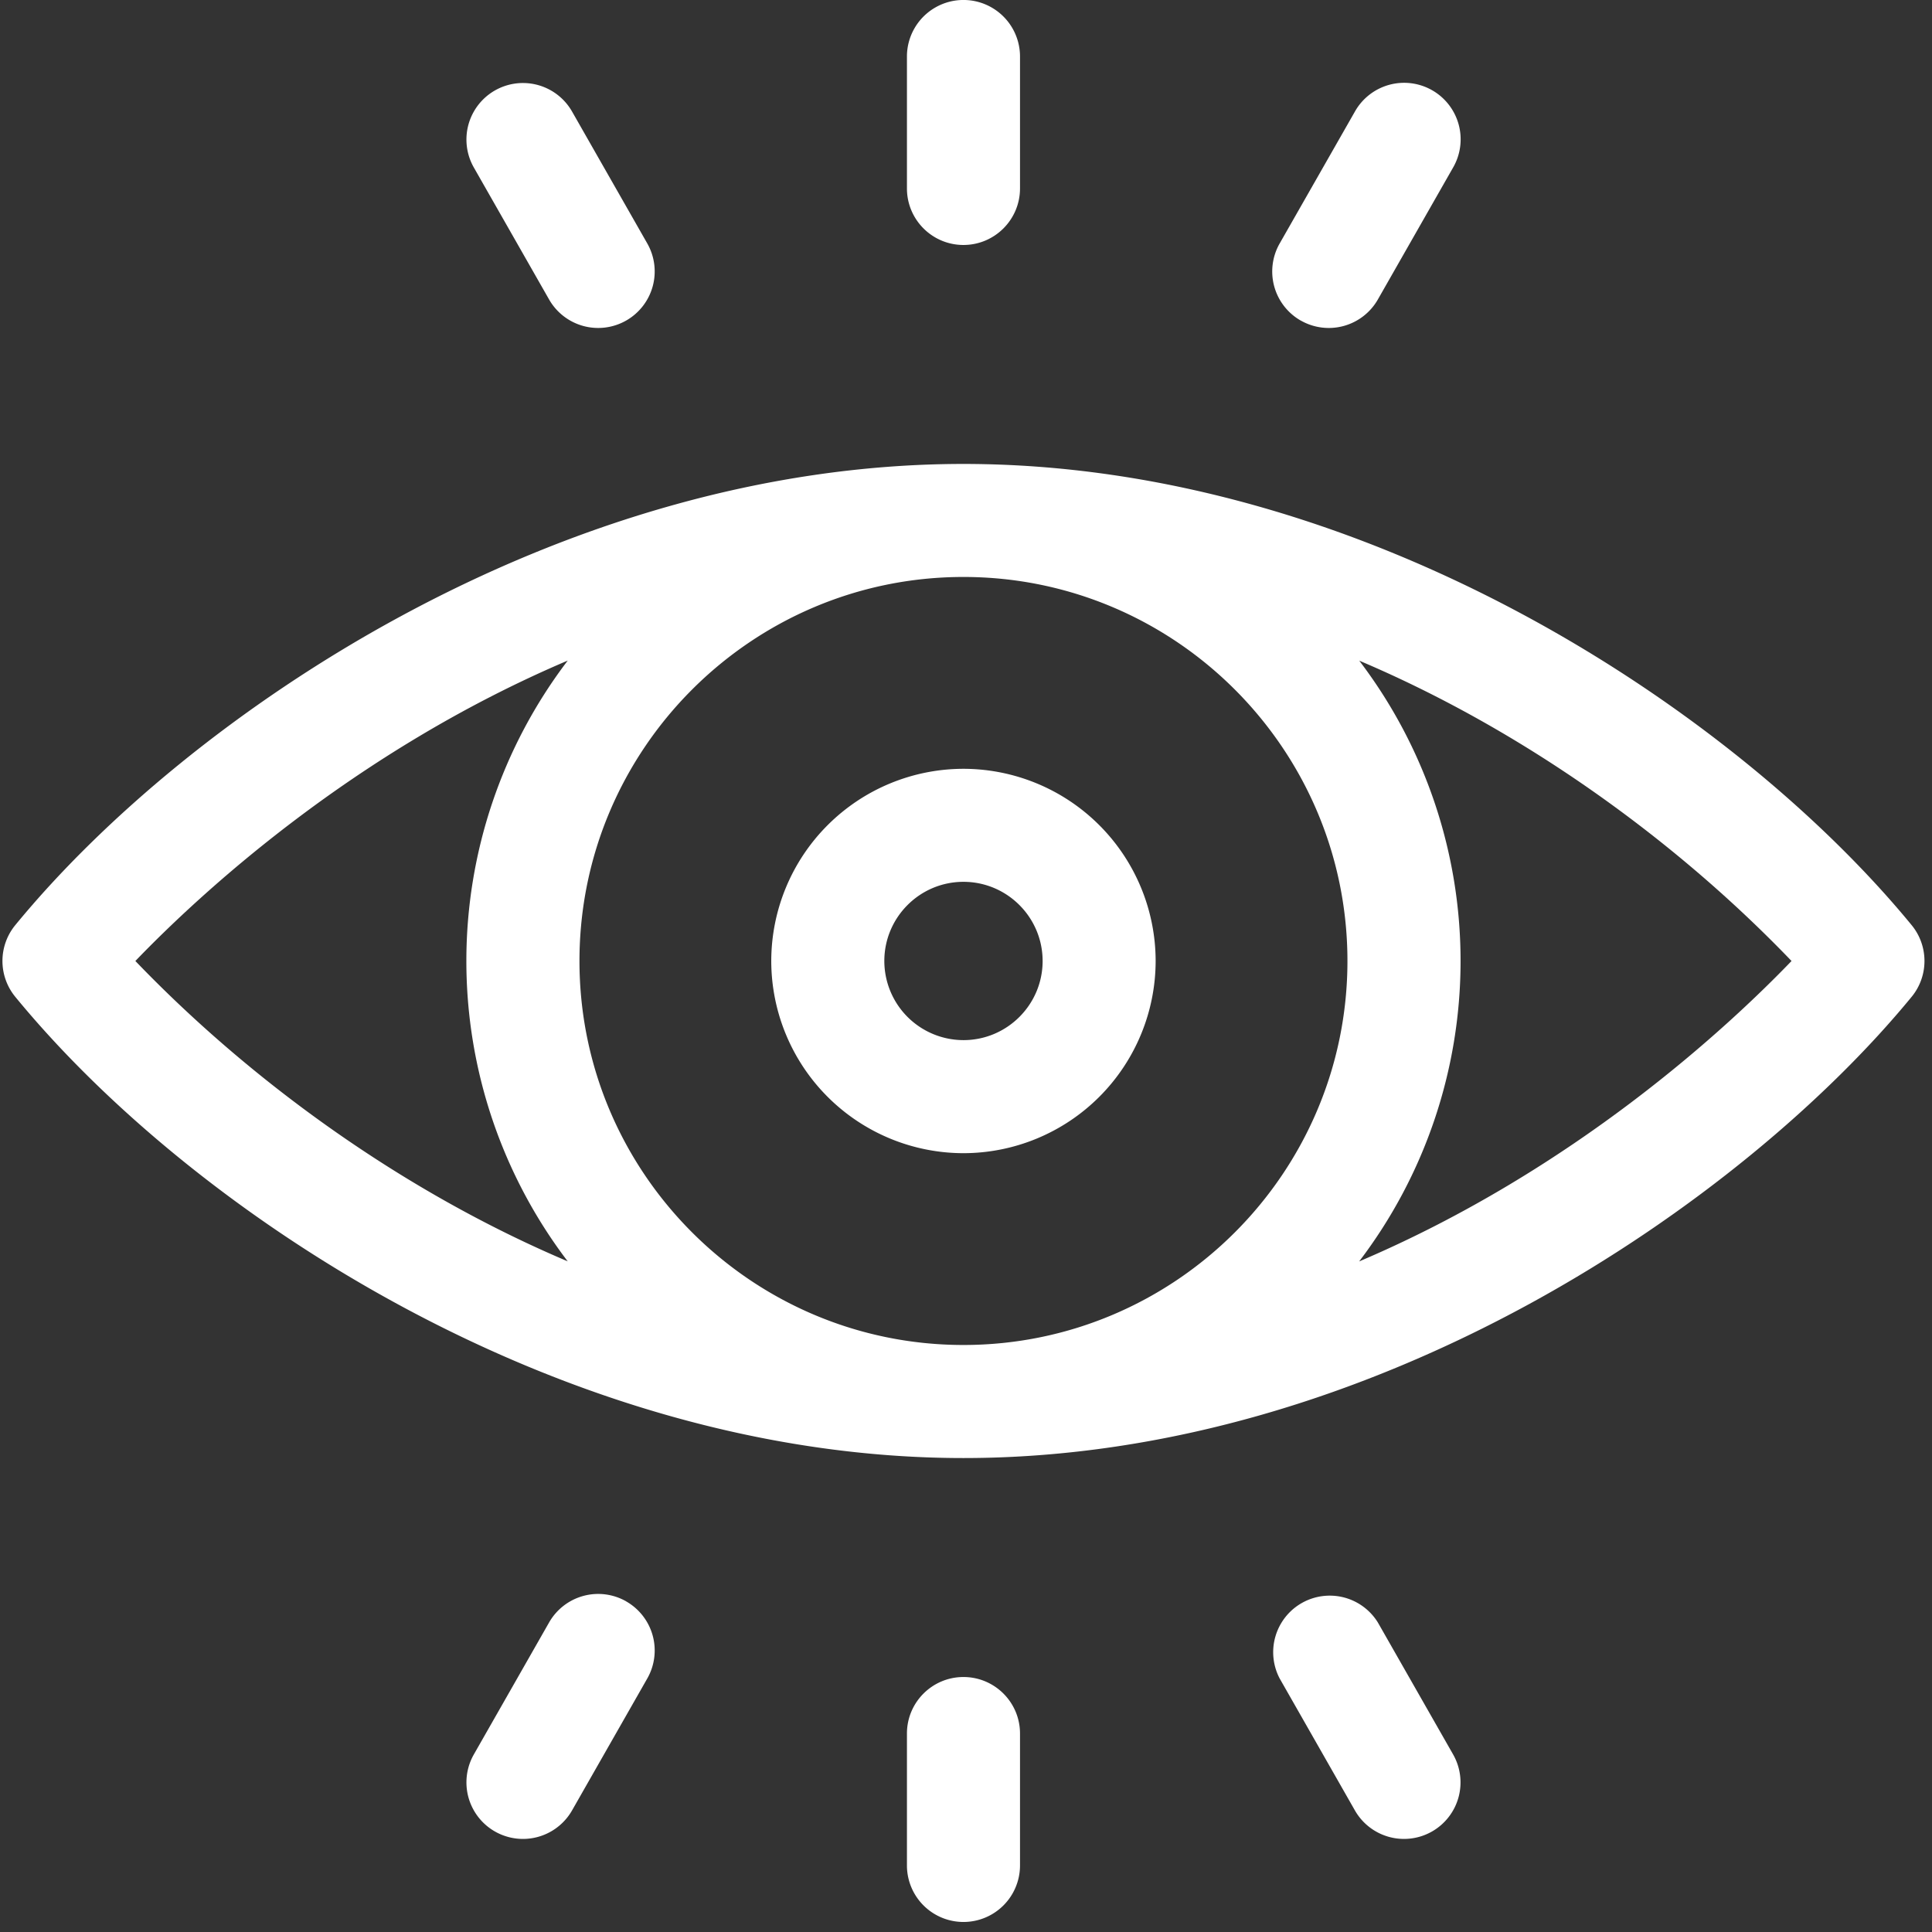
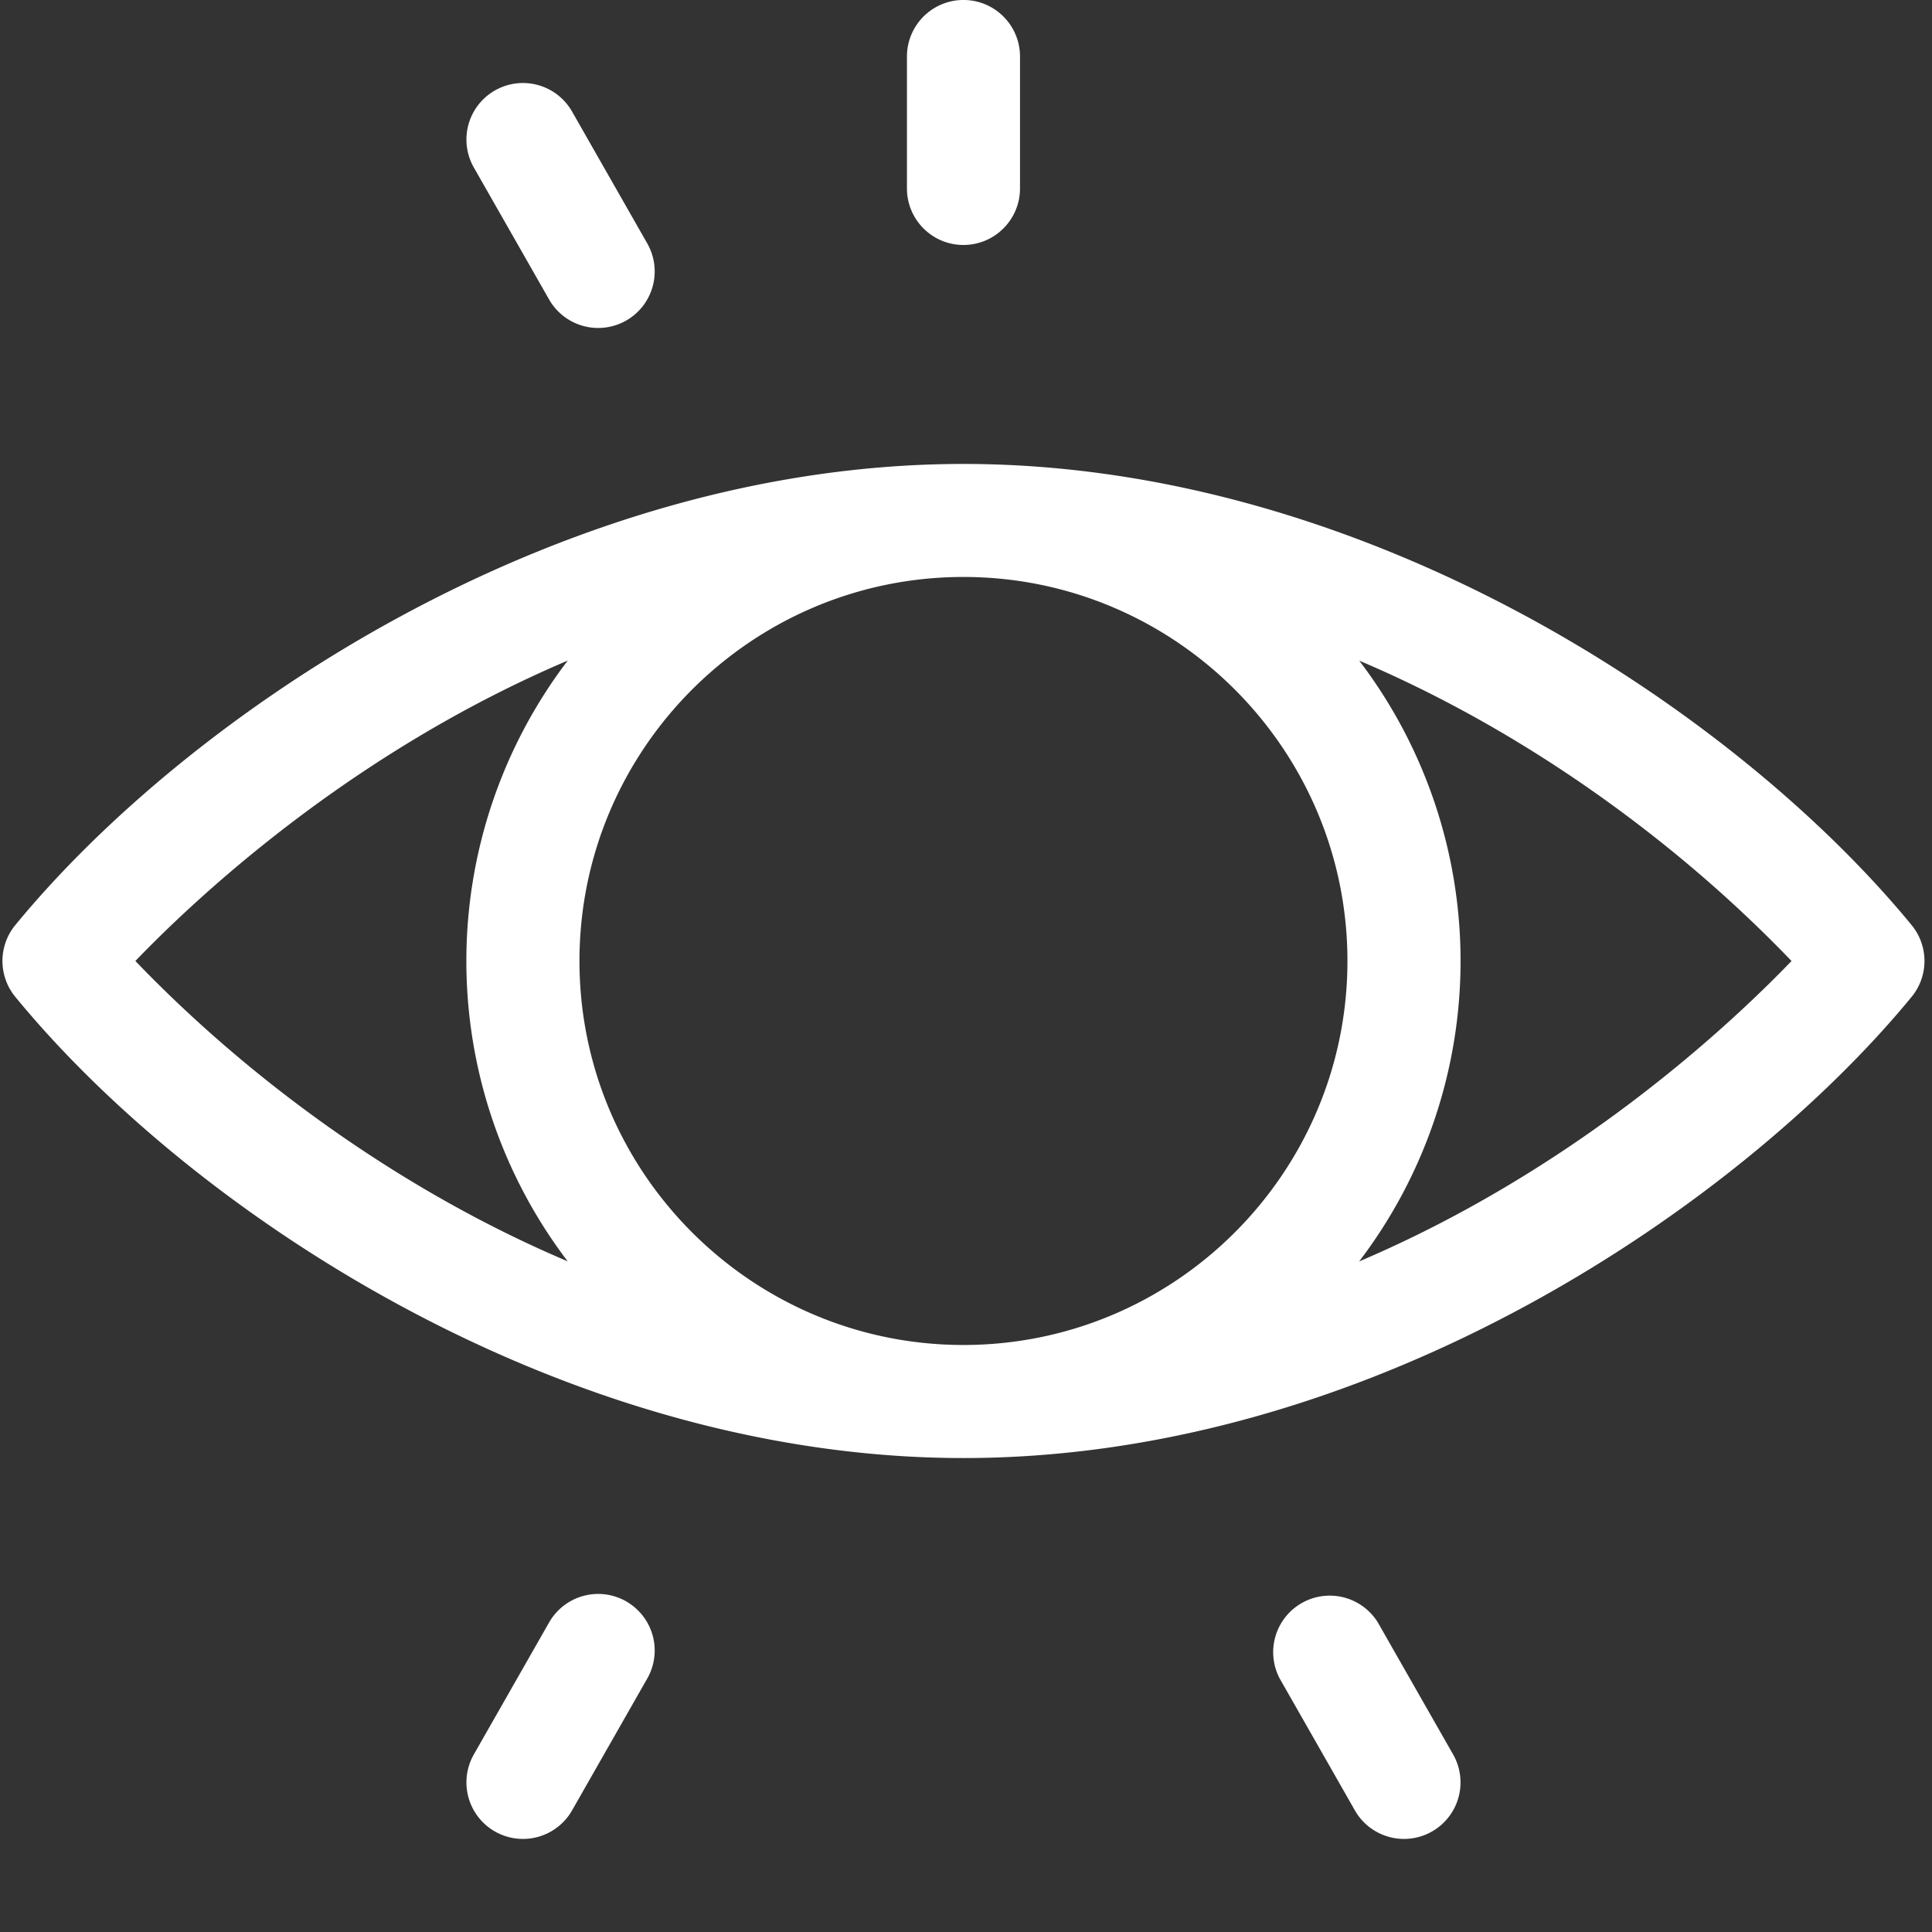
<svg xmlns="http://www.w3.org/2000/svg" width="44" height="44" viewBox="0 0 44 44">
  <rect x="0" y="0" width="44" height="44" fill="#333333" stroke="none" />
  <g>
    <g>
      <g>
        <path fill="#fff" d="M30.954 28.728a11.291 11.291 0 0 0 .002-13.682c3.728 1.58 7.193 4.077 9.845 6.84-1.449 1.505-4.942 4.755-9.847 6.842zM3.083 21.886c1.449-1.506 4.943-4.756 9.847-6.842a11.291 11.291 0 0 0-.001 13.682c-3.73-1.58-7.194-4.078-9.846-6.84zm27.604 0c0 4.822-3.923 8.745-8.745 8.745-4.822 0-8.745-3.924-8.745-8.745 0-4.822 3.923-8.746 8.745-8.746 4.823 0 8.745 3.924 8.745 8.746zm12.849-.817c-3.979-4.847-12.401-10.503-21.594-10.503-9.225 0-17.648 5.695-21.594 10.503a1.287 1.287 0 0 0 0 1.633c4.073 4.964 12.516 10.504 21.594 10.504 9.401 0 17.788-5.867 21.594-10.504.39-.474.39-1.158 0-1.633z" />
      </g>
      <g>
-         <path fill="#fff" d="M23.745 21.886c0 .994-.809 1.802-1.803 1.802a1.804 1.804 0 0 1-1.802-1.802c0-.994.808-1.803 1.802-1.803s1.803.809 1.803 1.803zm-6.18 0a4.382 4.382 0 0 0 4.377 4.377 4.382 4.382 0 0 0 4.377-4.377 4.382 4.382 0 0 0-4.377-4.377 4.382 4.382 0 0 0-4.377 4.377z" />
-       </g>
+         </g>
      <g>
        <path fill="#fff" d="M21.942 5.579c.711 0 1.288-.577 1.288-1.288V1.287a1.287 1.287 0 0 0-2.575 0v3.004c0 .711.576 1.288 1.287 1.288z" />
      </g>
      <g>
-         <path fill="#fff" d="M29.624 7.3a1.287 1.287 0 0 0 1.756-.48l1.713-3.004a1.287 1.287 0 1 0-2.236-1.275l-1.713 3.003a1.287 1.287 0 0 0 .48 1.757z" />
-       </g>
+         </g>
      <g>
        <path fill="#fff" d="M12.505 6.82a1.287 1.287 0 1 0 2.236-1.276L13.028 2.54a1.287 1.287 0 0 0-2.236 1.276z" />
      </g>
      <g>
-         <path fill="#fff" d="M21.942 38.193c-.71 0-1.287.576-1.287 1.287v3.004a1.287 1.287 0 0 0 2.575 0V39.48c0-.711-.577-1.287-1.288-1.287z" />
-       </g>
+         </g>
      <g>
        <path fill="#fff" d="M14.261 36.47a1.287 1.287 0 0 0-1.756.481l-1.713 3.004a1.287 1.287 0 1 0 2.236 1.276l1.713-3.004a1.287 1.287 0 0 0-.48-1.756z" />
      </g>
      <g>
        <path fill="#fff" d="M31.38 36.951a1.288 1.288 0 0 0-2.236 1.276l1.713 3.004a1.287 1.287 0 0 0 2.236-1.276z" />
      </g>
    </g>
  </g>
</svg>